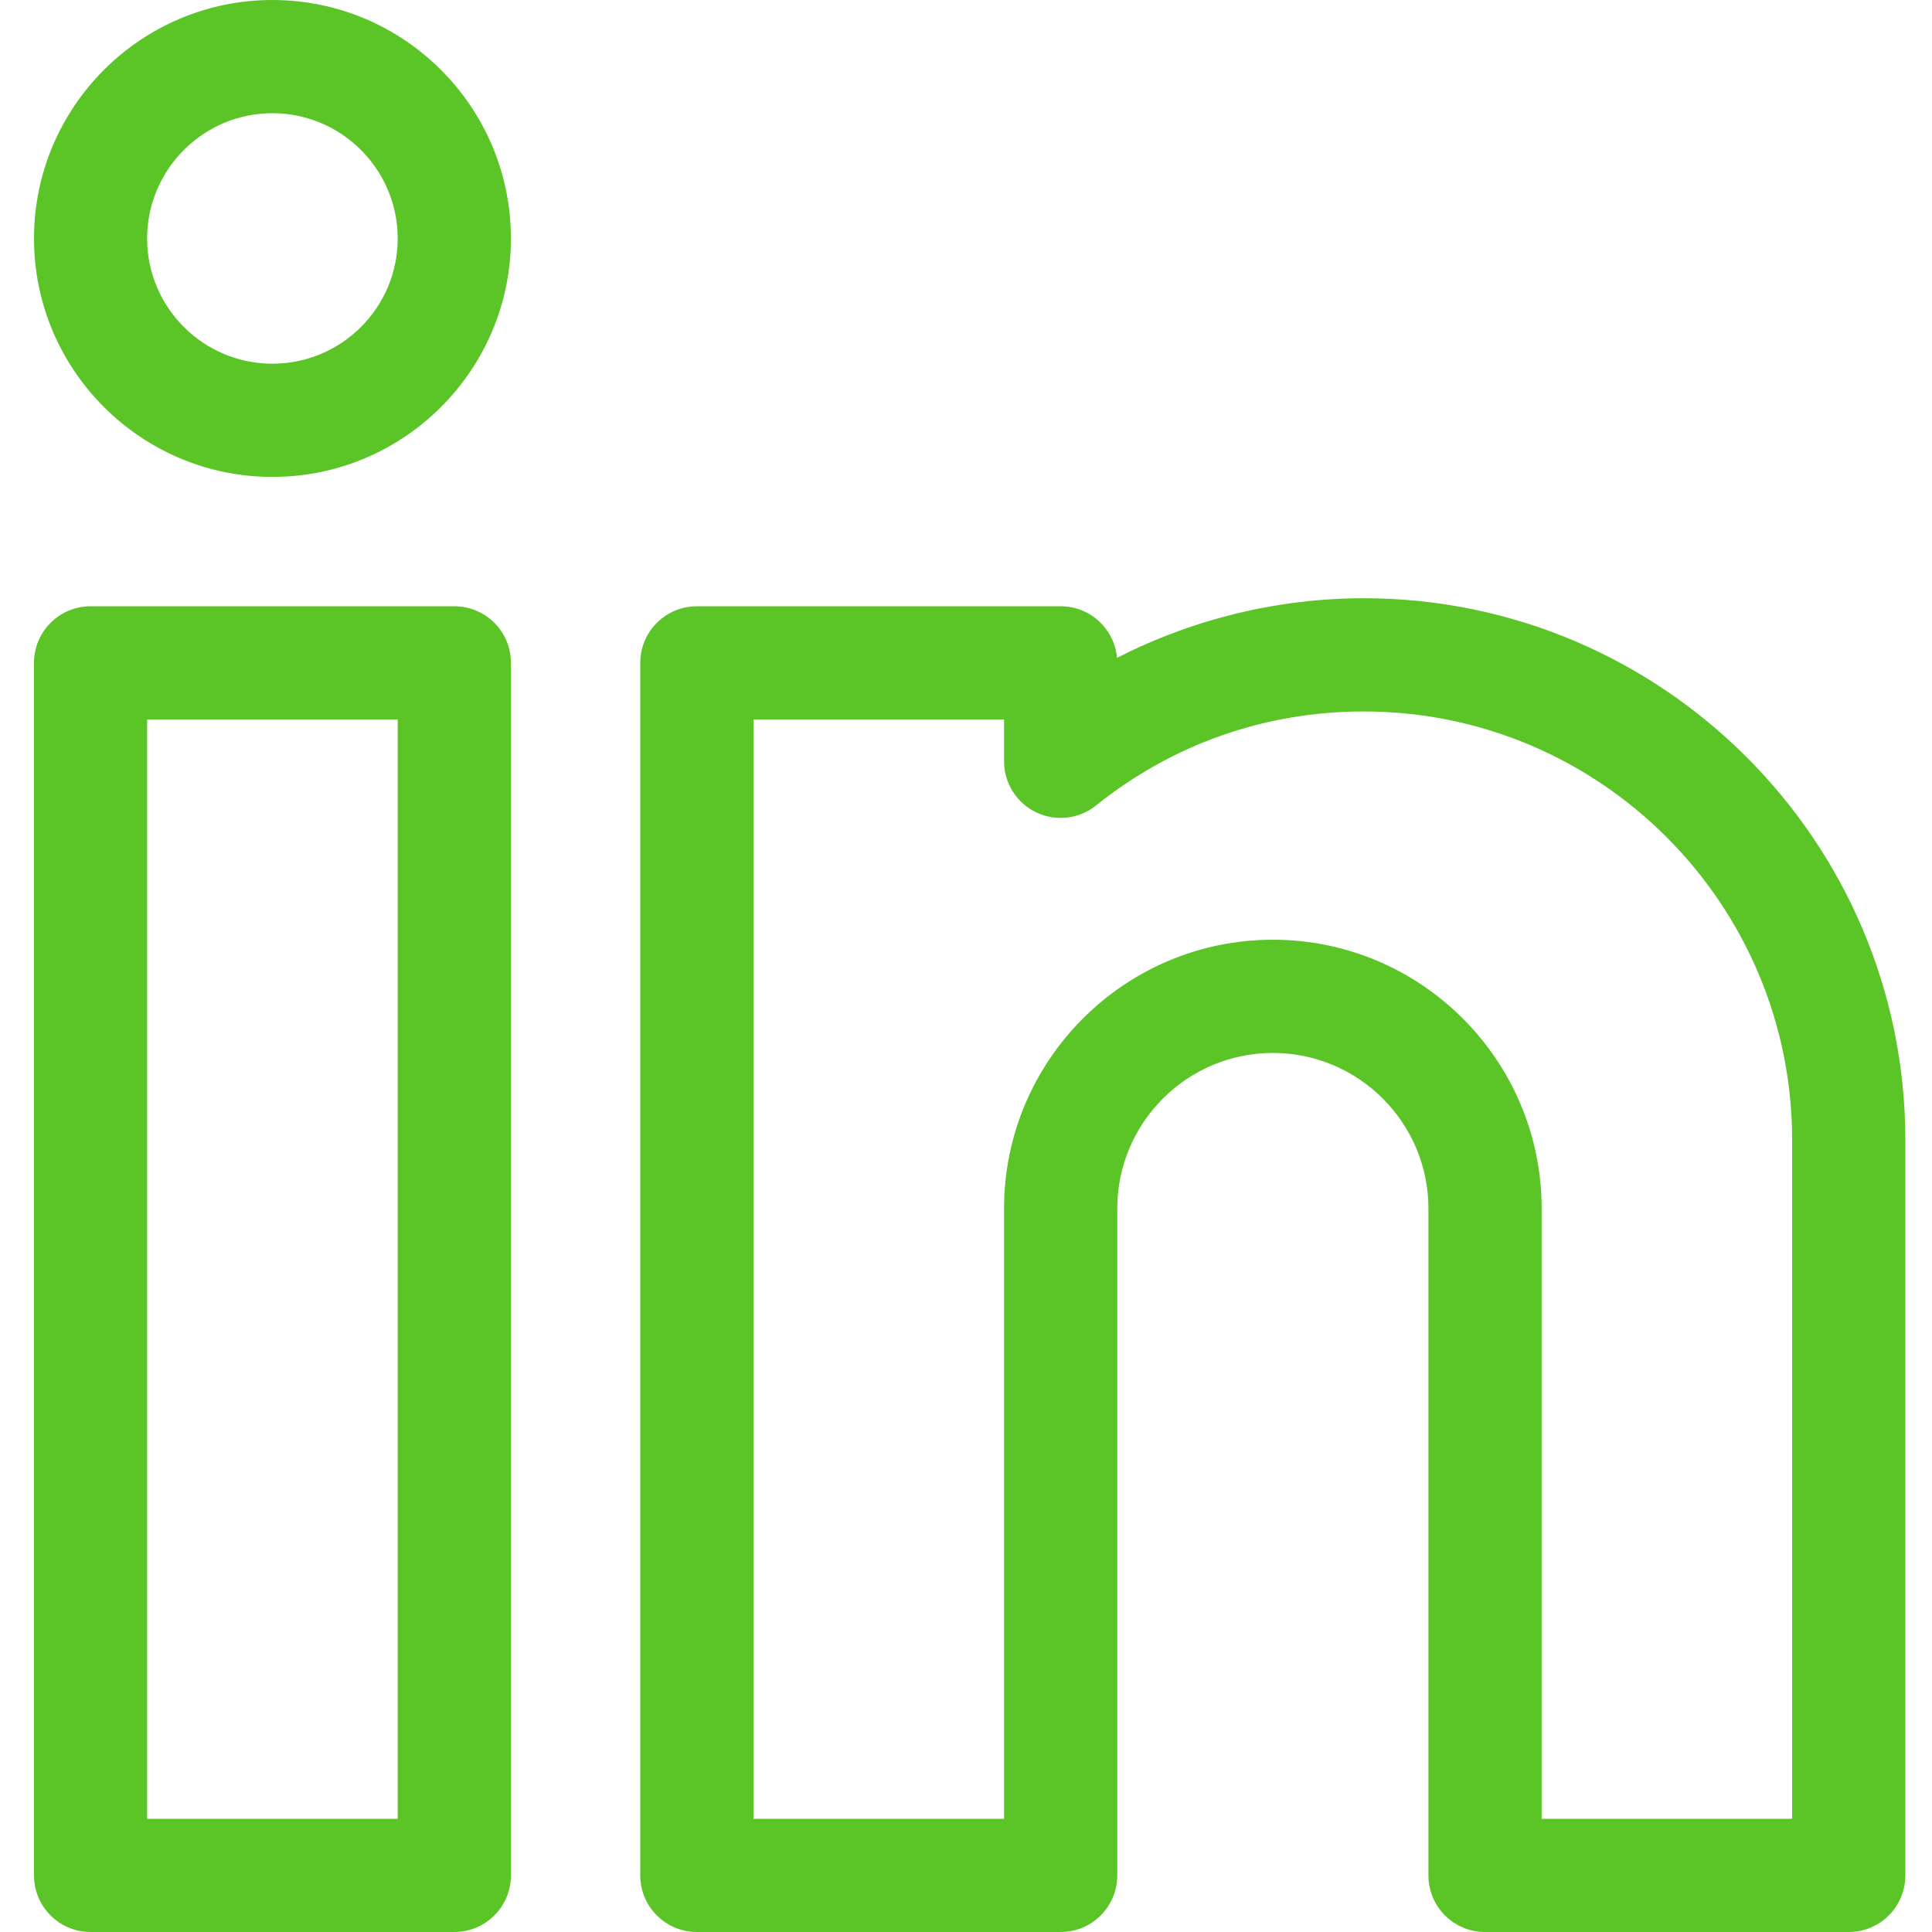
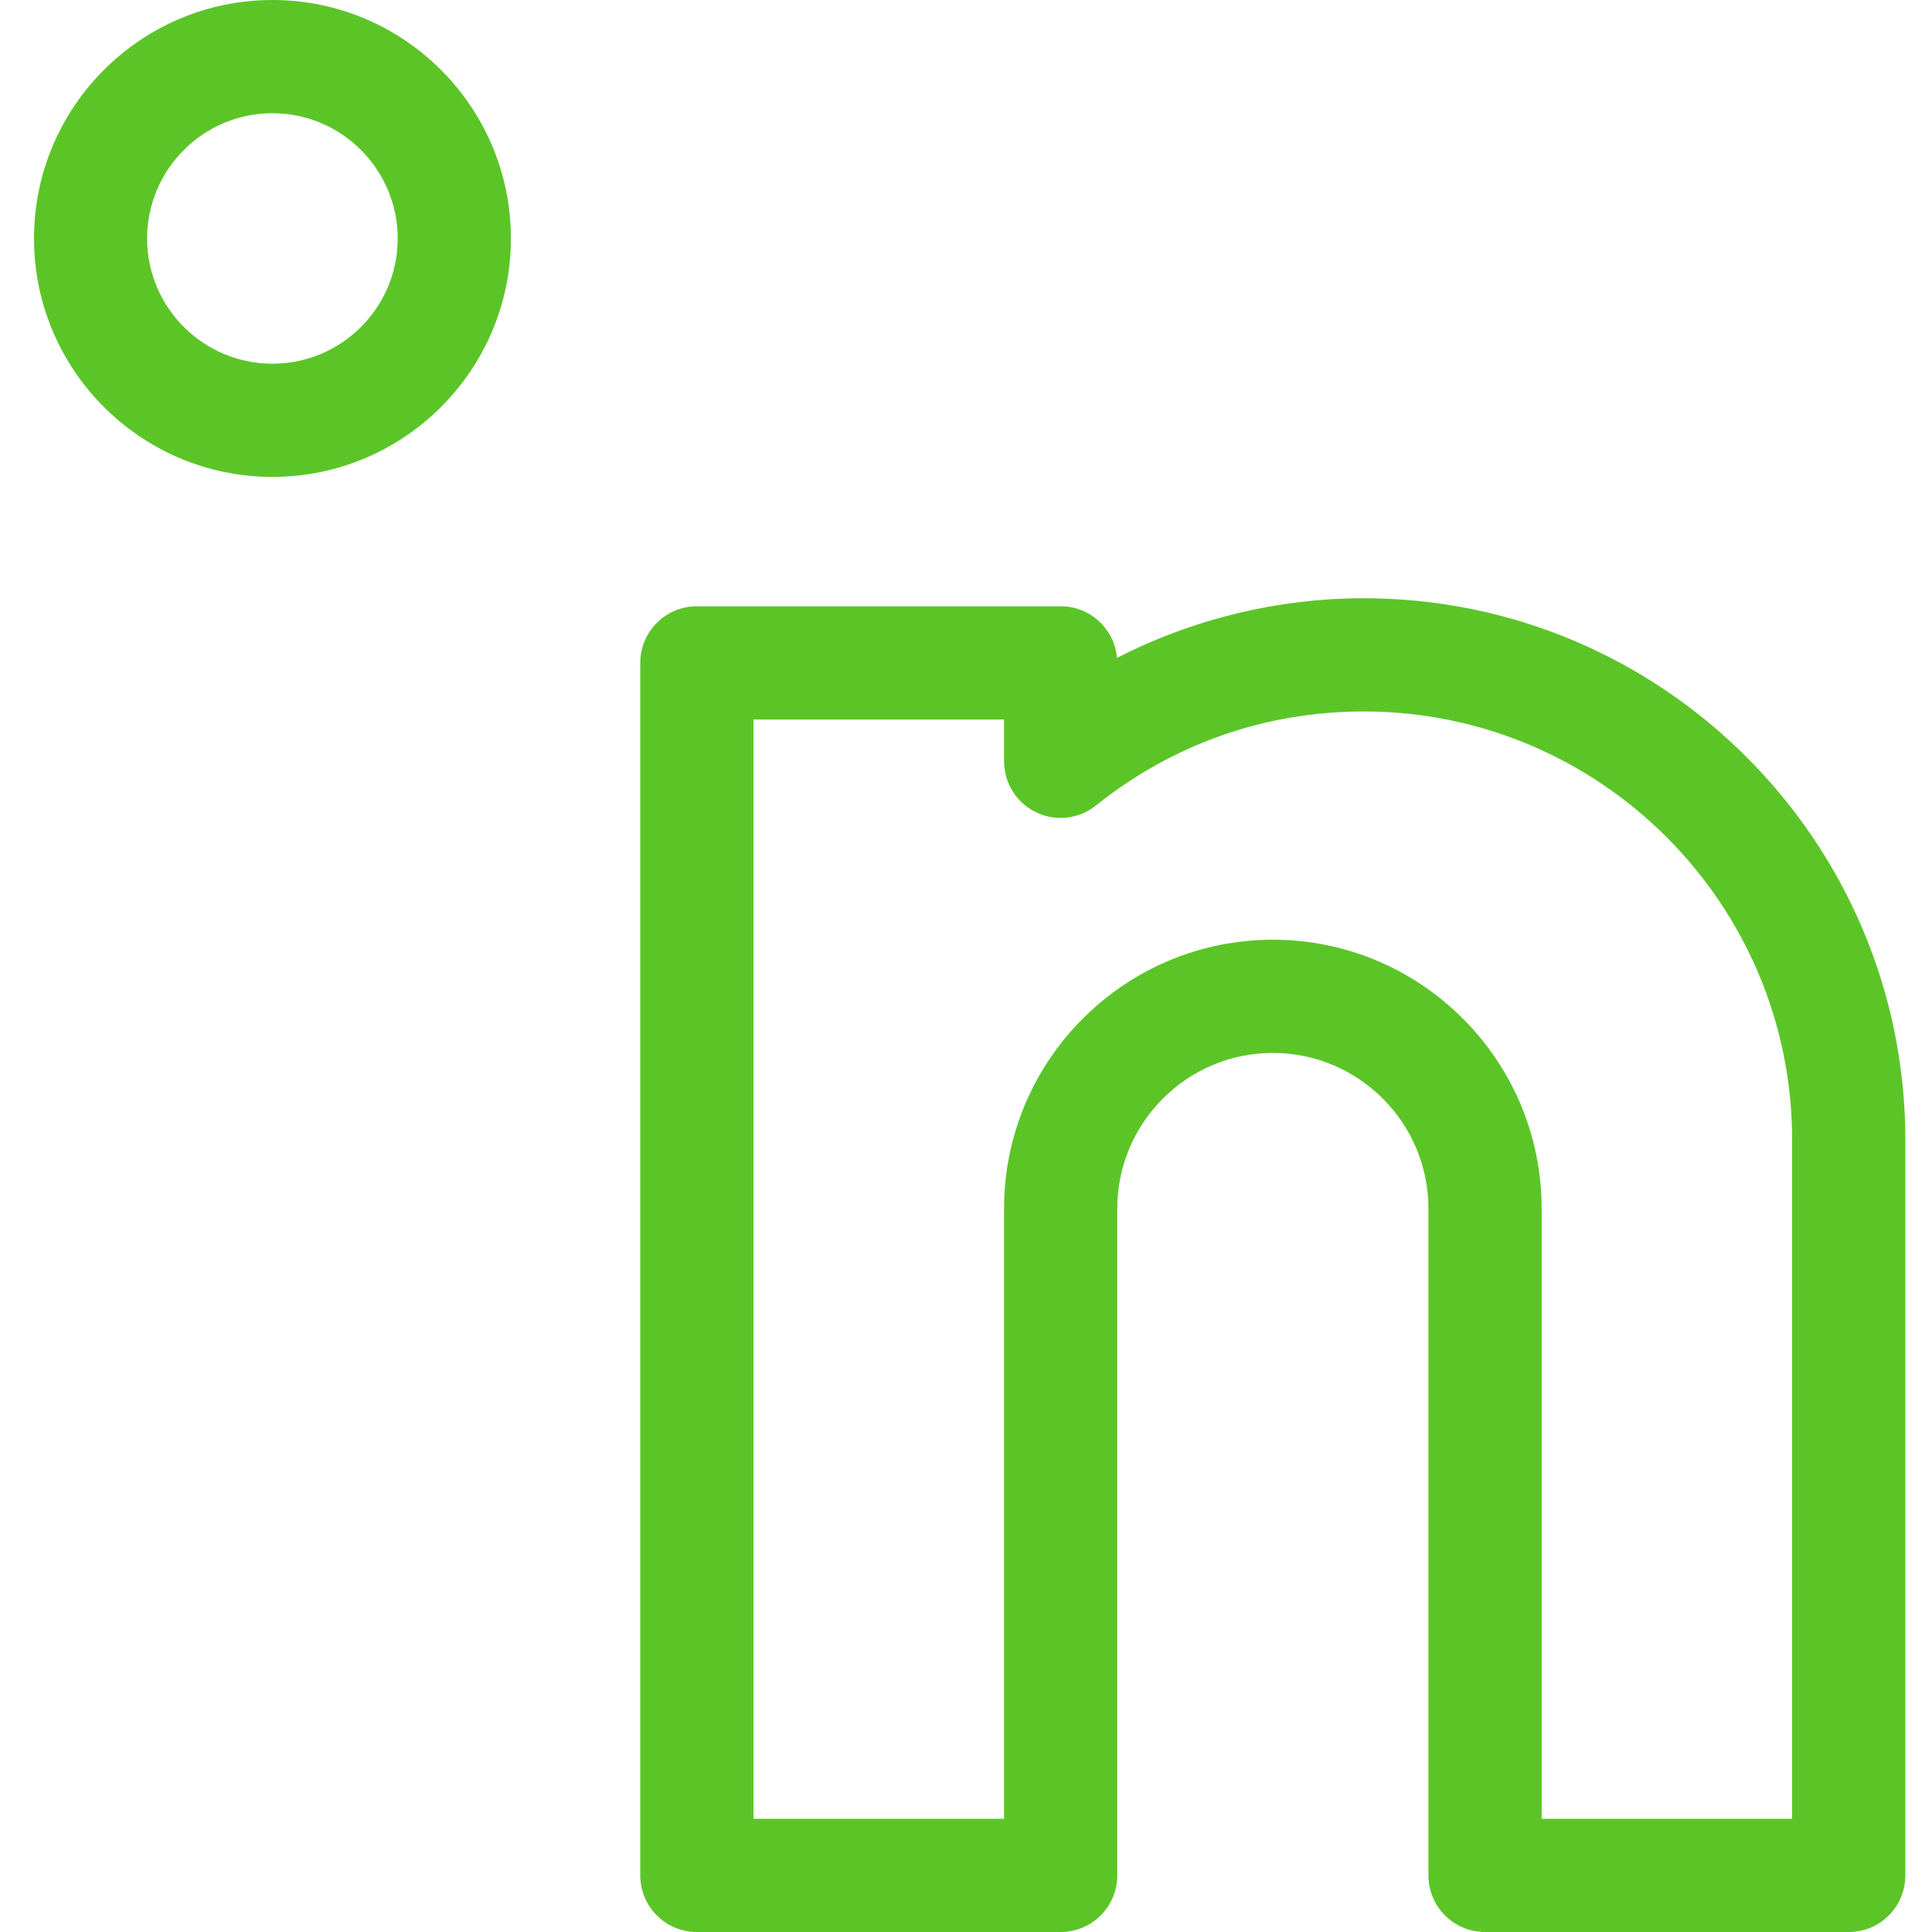
<svg xmlns="http://www.w3.org/2000/svg" width="20" height="20" viewBox="0 0 20 20" fill="none">
  <g clip-path="url(#clip0_2094_1353)">
-     <path d="M4.703 6.276H0.938C0.614 6.276 0.352 6.538 0.352 6.862V19.414C0.352 19.738 0.614 20 0.938 20H4.703C5.027 20 5.289 19.738 5.289 19.414V6.862C5.289 6.538 5.027 6.276 4.703 6.276ZM4.117 18.828H1.523V7.448H4.117V18.828Z" fill="#5BC528" />
    <path d="M2.82 0C1.459 0 0.352 1.107 0.352 2.469C0.352 3.83 1.459 4.937 2.82 4.937C4.182 4.937 5.289 3.83 5.289 2.469C5.289 1.107 4.182 0 2.82 0ZM2.82 3.765C2.105 3.765 1.523 3.184 1.523 2.469C1.523 1.754 2.105 1.172 2.82 1.172C3.535 1.172 4.117 1.754 4.117 2.469C4.117 3.184 3.535 3.765 2.82 3.765Z" fill="#5BC528" />
    <path d="M14.118 6.193C13.227 6.193 12.35 6.408 11.563 6.81C11.537 6.511 11.286 6.276 10.98 6.276H7.214C6.89 6.276 6.628 6.539 6.628 6.862V19.414C6.628 19.738 6.89 20 7.214 20H10.98C11.303 20 11.566 19.738 11.566 19.414V12.511C11.566 11.623 12.288 10.9 13.176 10.9C14.065 10.9 14.787 11.623 14.787 12.511V19.414C14.787 19.738 15.049 20 15.373 20H19.139C19.462 20 19.724 19.738 19.724 19.414V11.8C19.724 8.708 17.209 6.193 14.118 6.193ZM18.552 18.828H15.959V12.511C15.959 10.976 14.711 9.728 13.177 9.728C11.642 9.728 10.394 10.976 10.394 12.511V18.828H7.8V7.448H10.394V7.881C10.394 8.106 10.523 8.312 10.726 8.409C10.929 8.507 11.171 8.479 11.346 8.338C12.14 7.702 13.098 7.365 14.118 7.365C16.563 7.365 18.552 9.355 18.552 11.8V18.828Z" fill="#5BC528" />
  </g>
  <defs>
    <clipPath id="clip0_2094_1353">
      <rect width="20" height="20" fill="white" />
    </clipPath>
  </defs>
</svg>